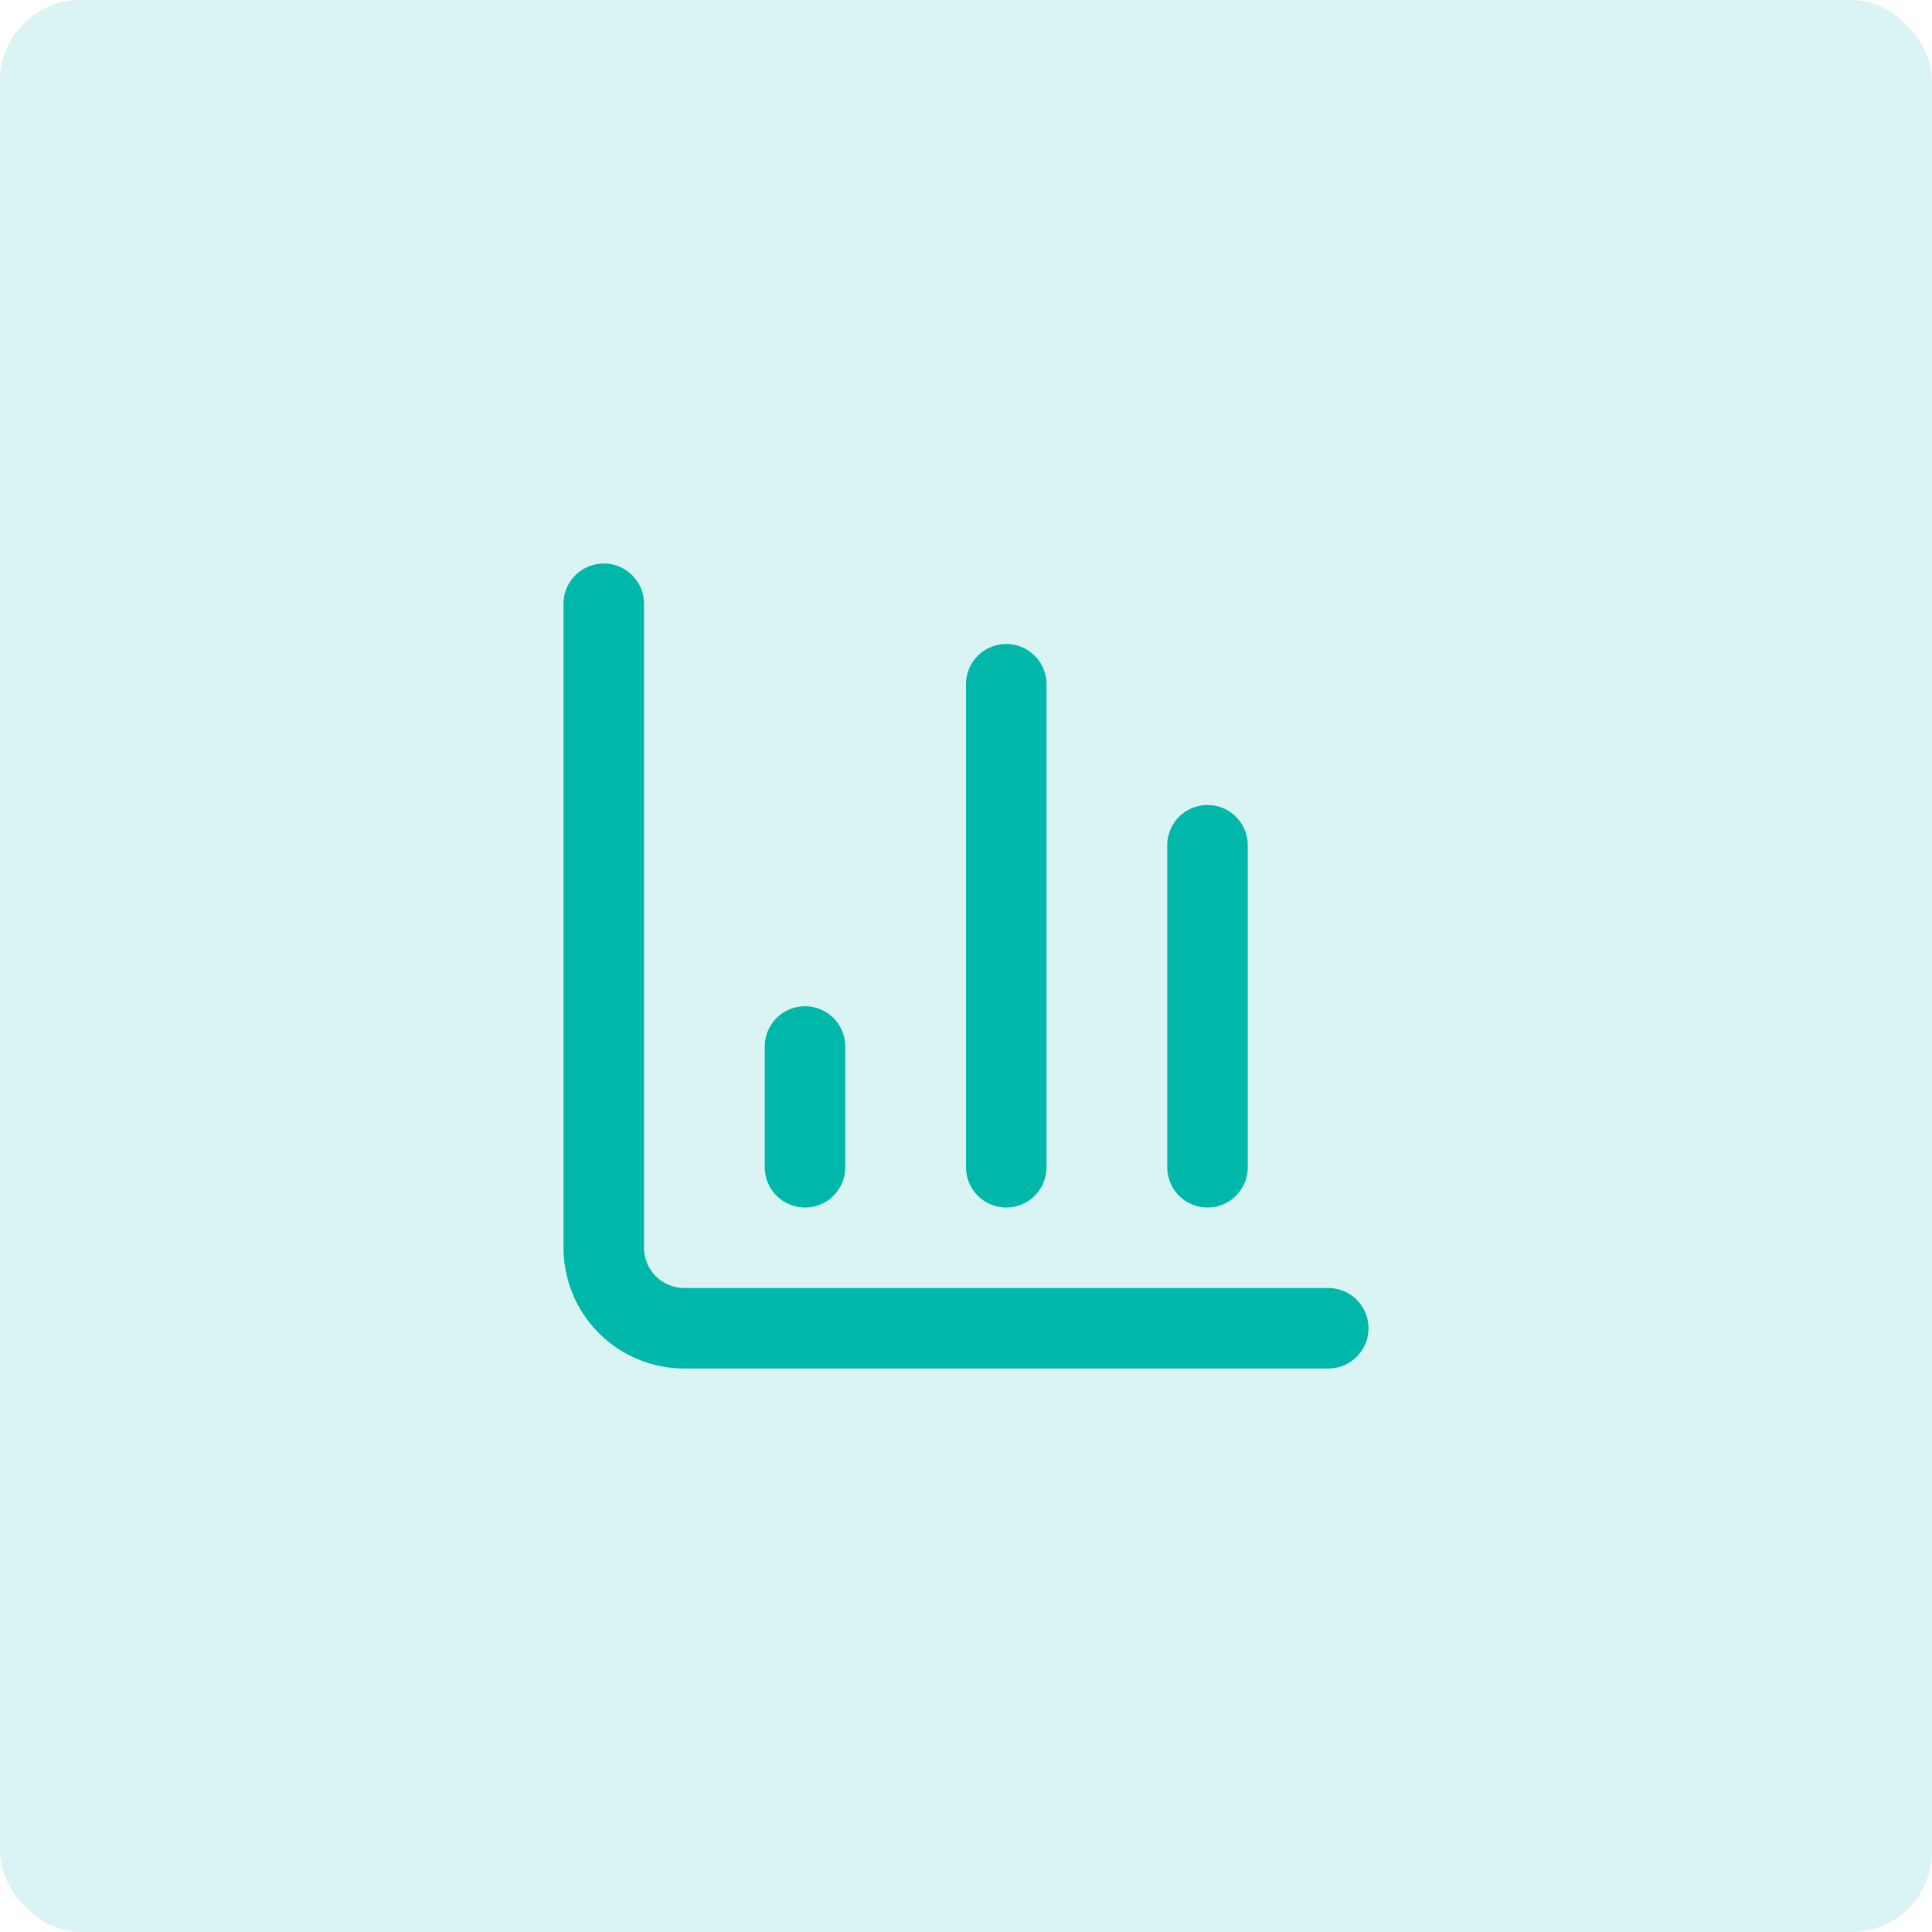
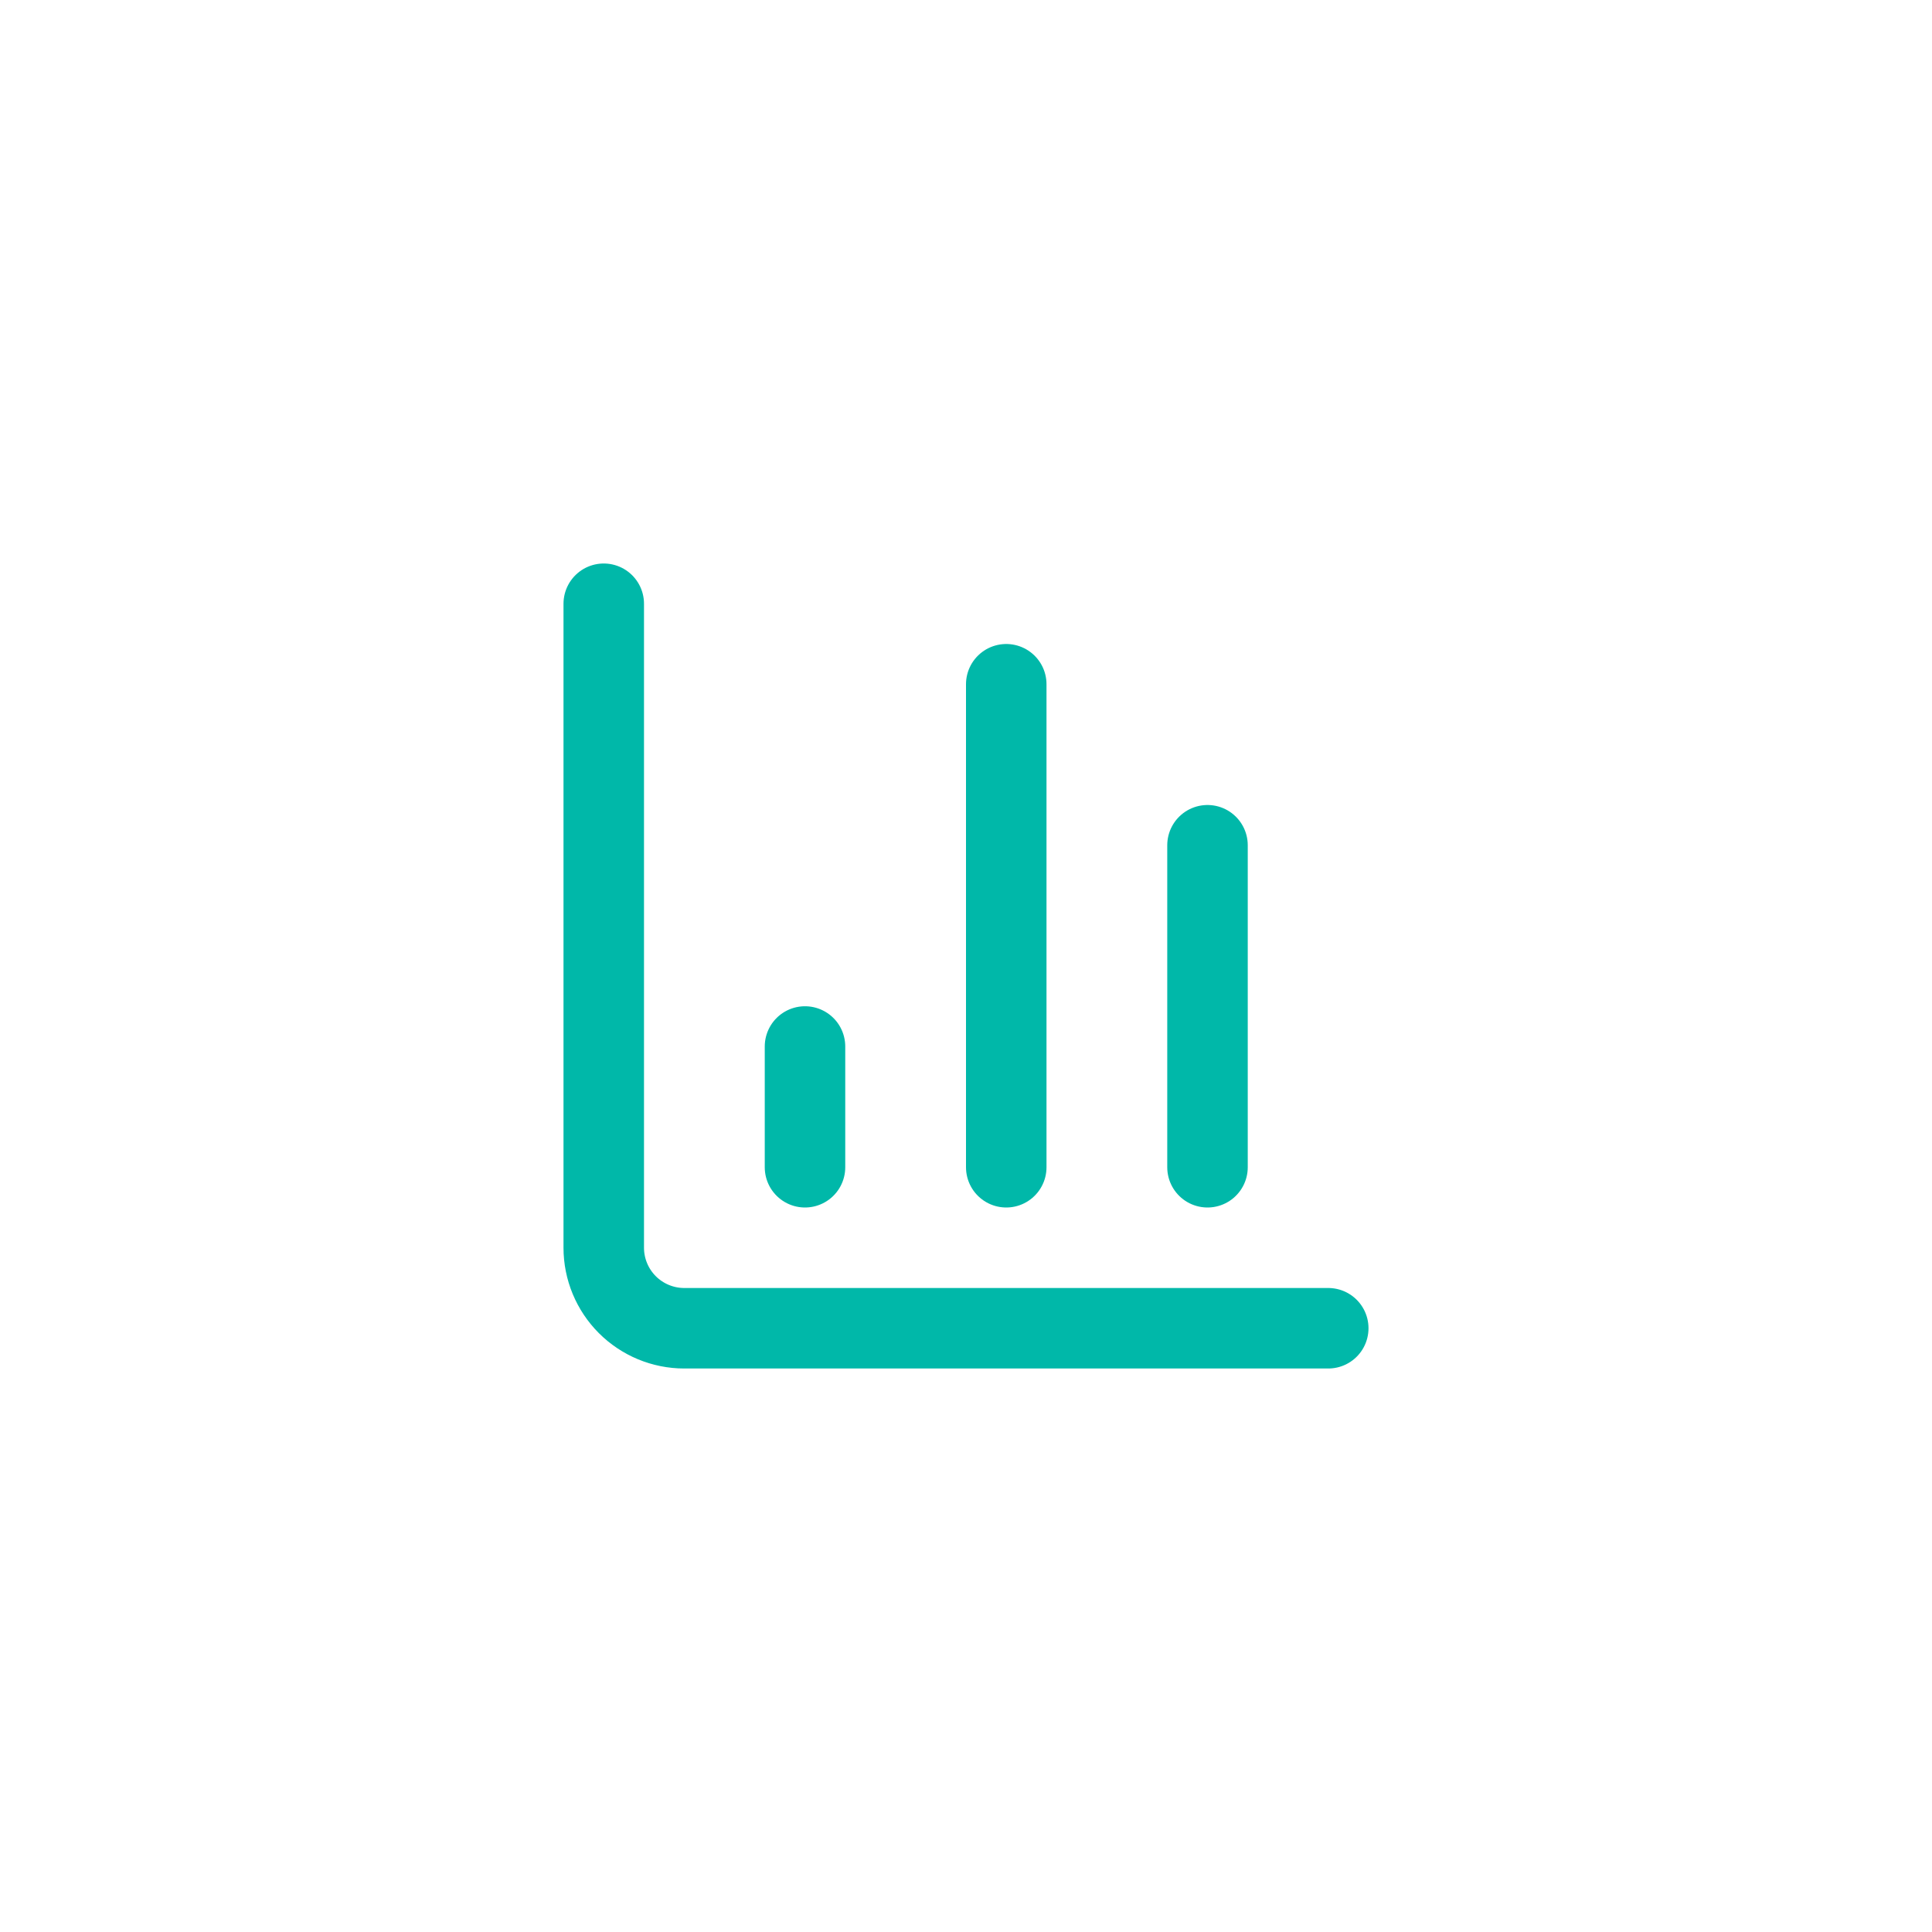
<svg xmlns="http://www.w3.org/2000/svg" width="48" height="48" viewBox="0 0 48 48" fill="none">
-   <rect width="48" height="48" rx="2" fill="#00B8A9" fill-opacity="0.15" />
  <path d="M15 15V31C15 31.53 15.211 32.039 15.586 32.414C15.961 32.789 16.47 33 17 33H33" stroke="#00B8A9" stroke-width="2" stroke-linecap="round" stroke-linejoin="round" />
  <path d="M30 29V21" stroke="#00B8A9" stroke-width="2" stroke-linecap="round" stroke-linejoin="round" />
  <path d="M25 29V17" stroke="#00B8A9" stroke-width="2" stroke-linecap="round" stroke-linejoin="round" />
  <path d="M20 29V26" stroke="#00B8A9" stroke-width="2" stroke-linecap="round" stroke-linejoin="round" />
</svg>